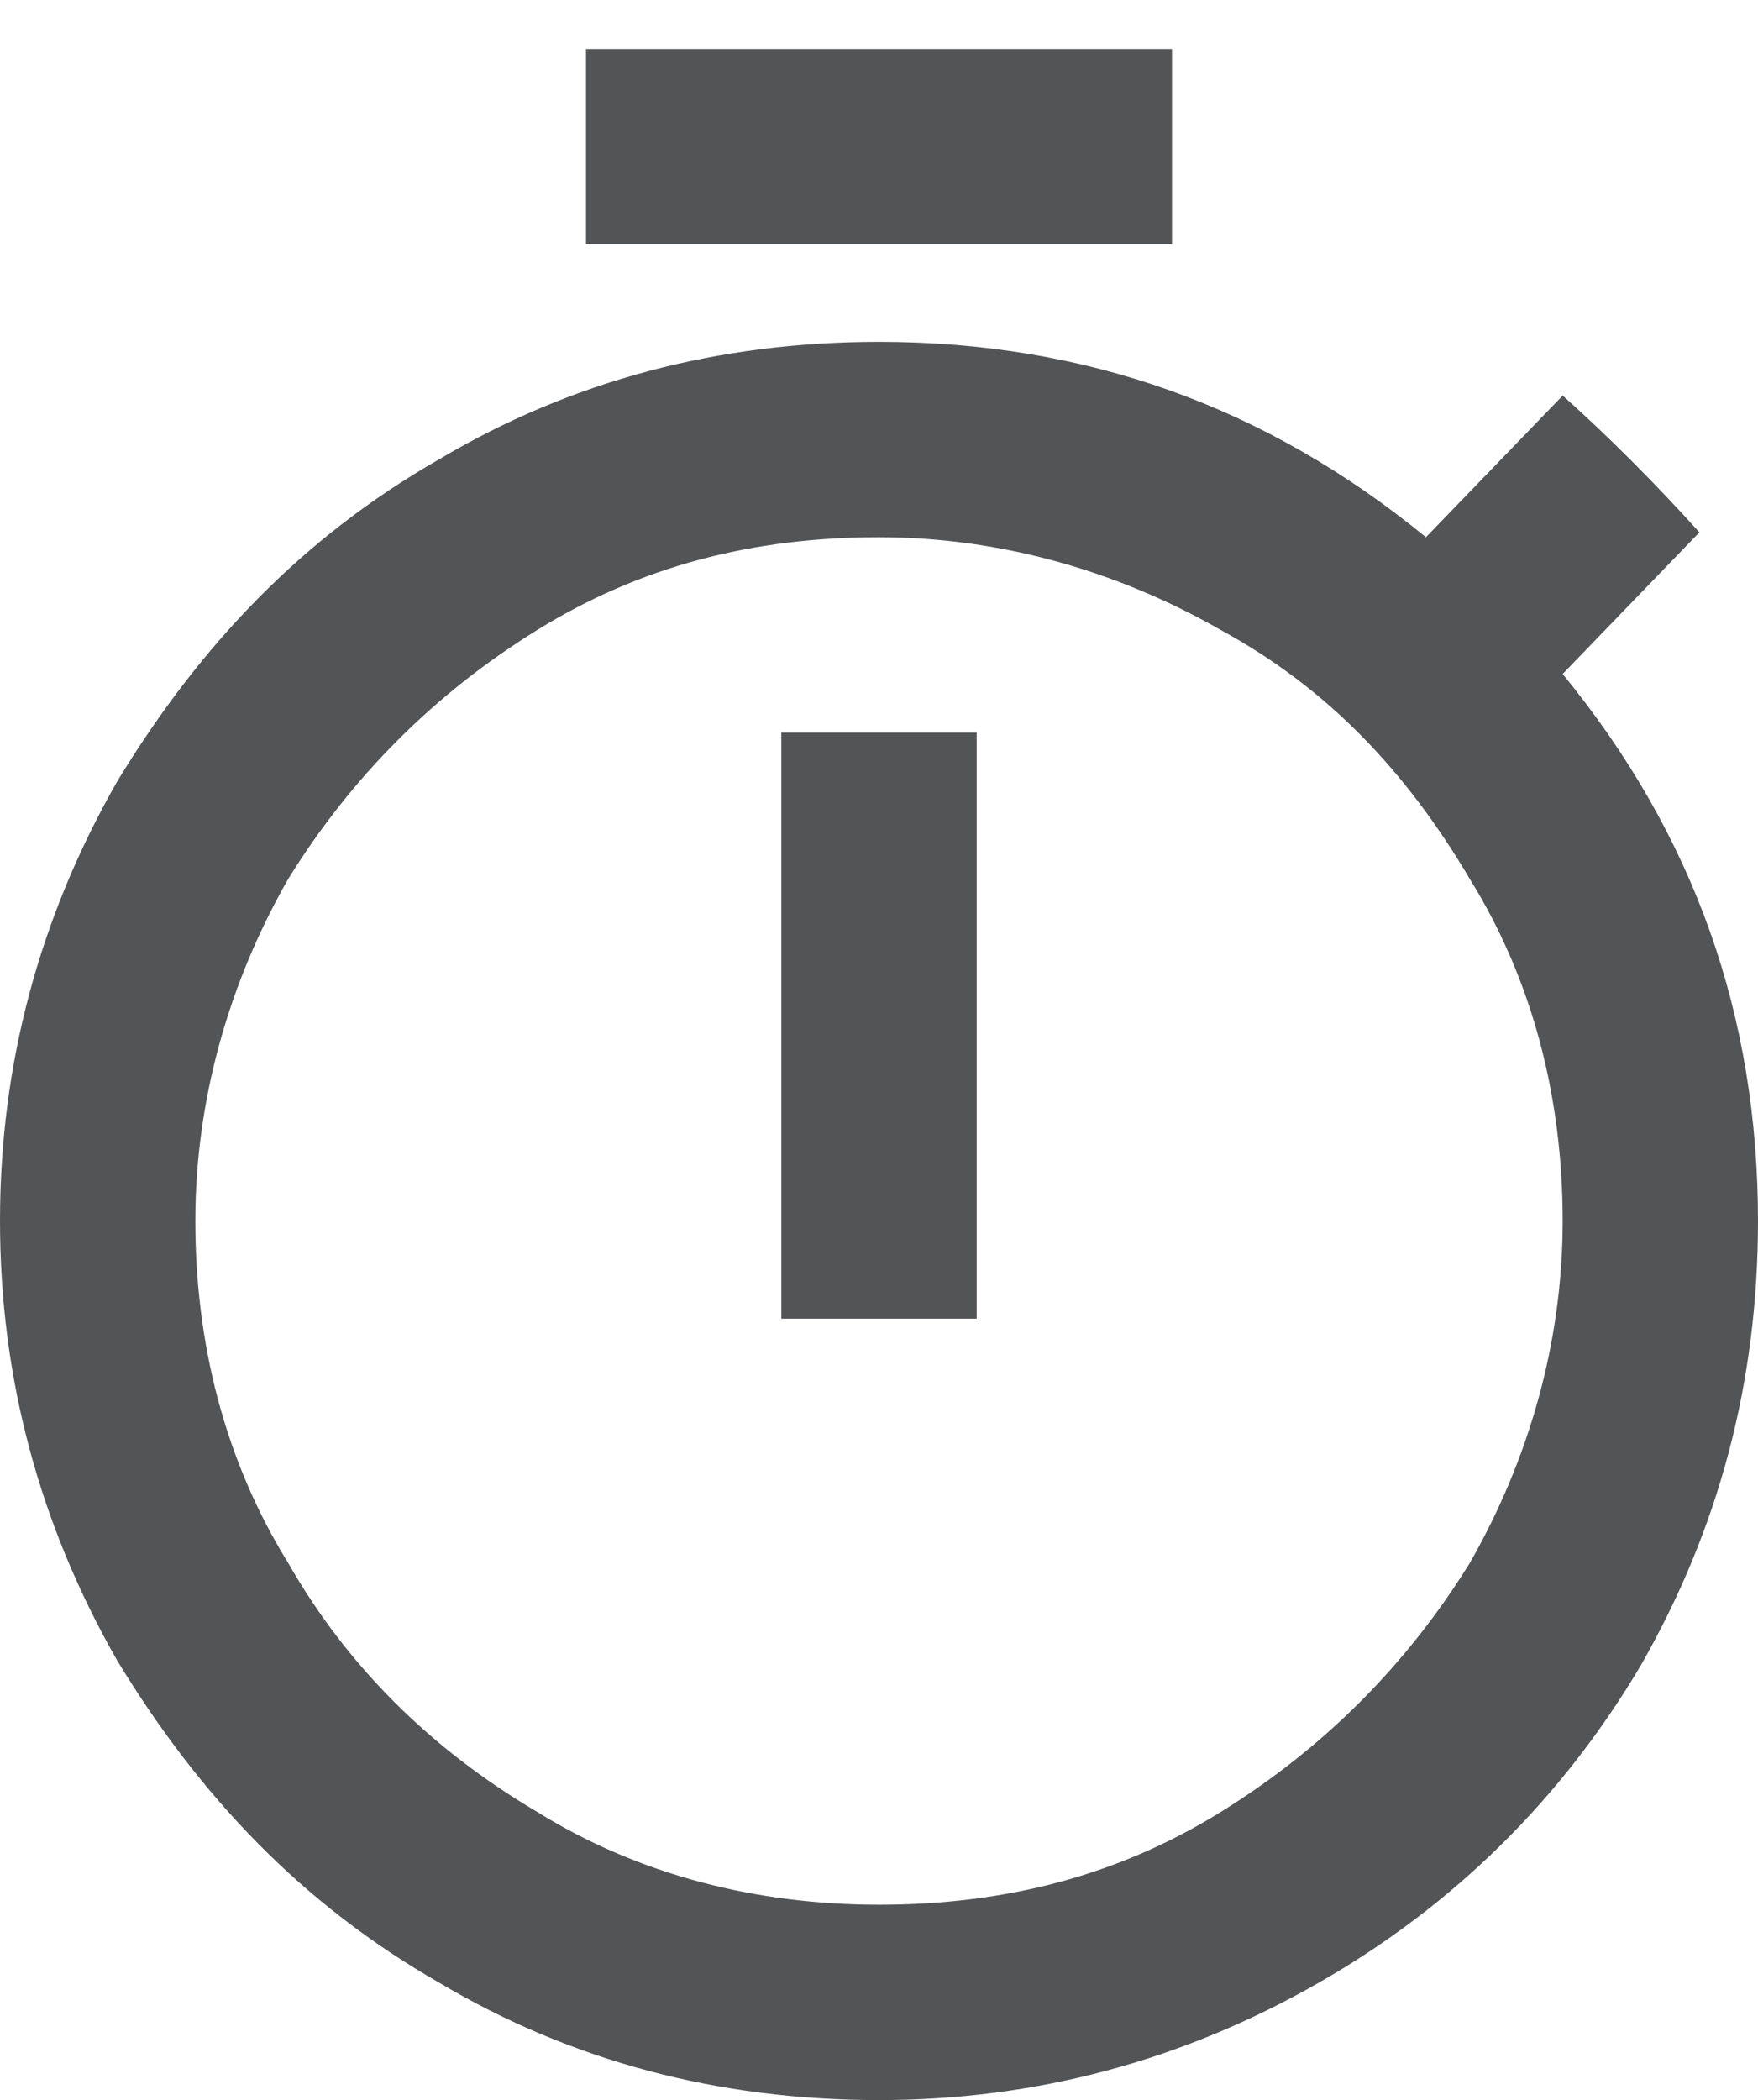
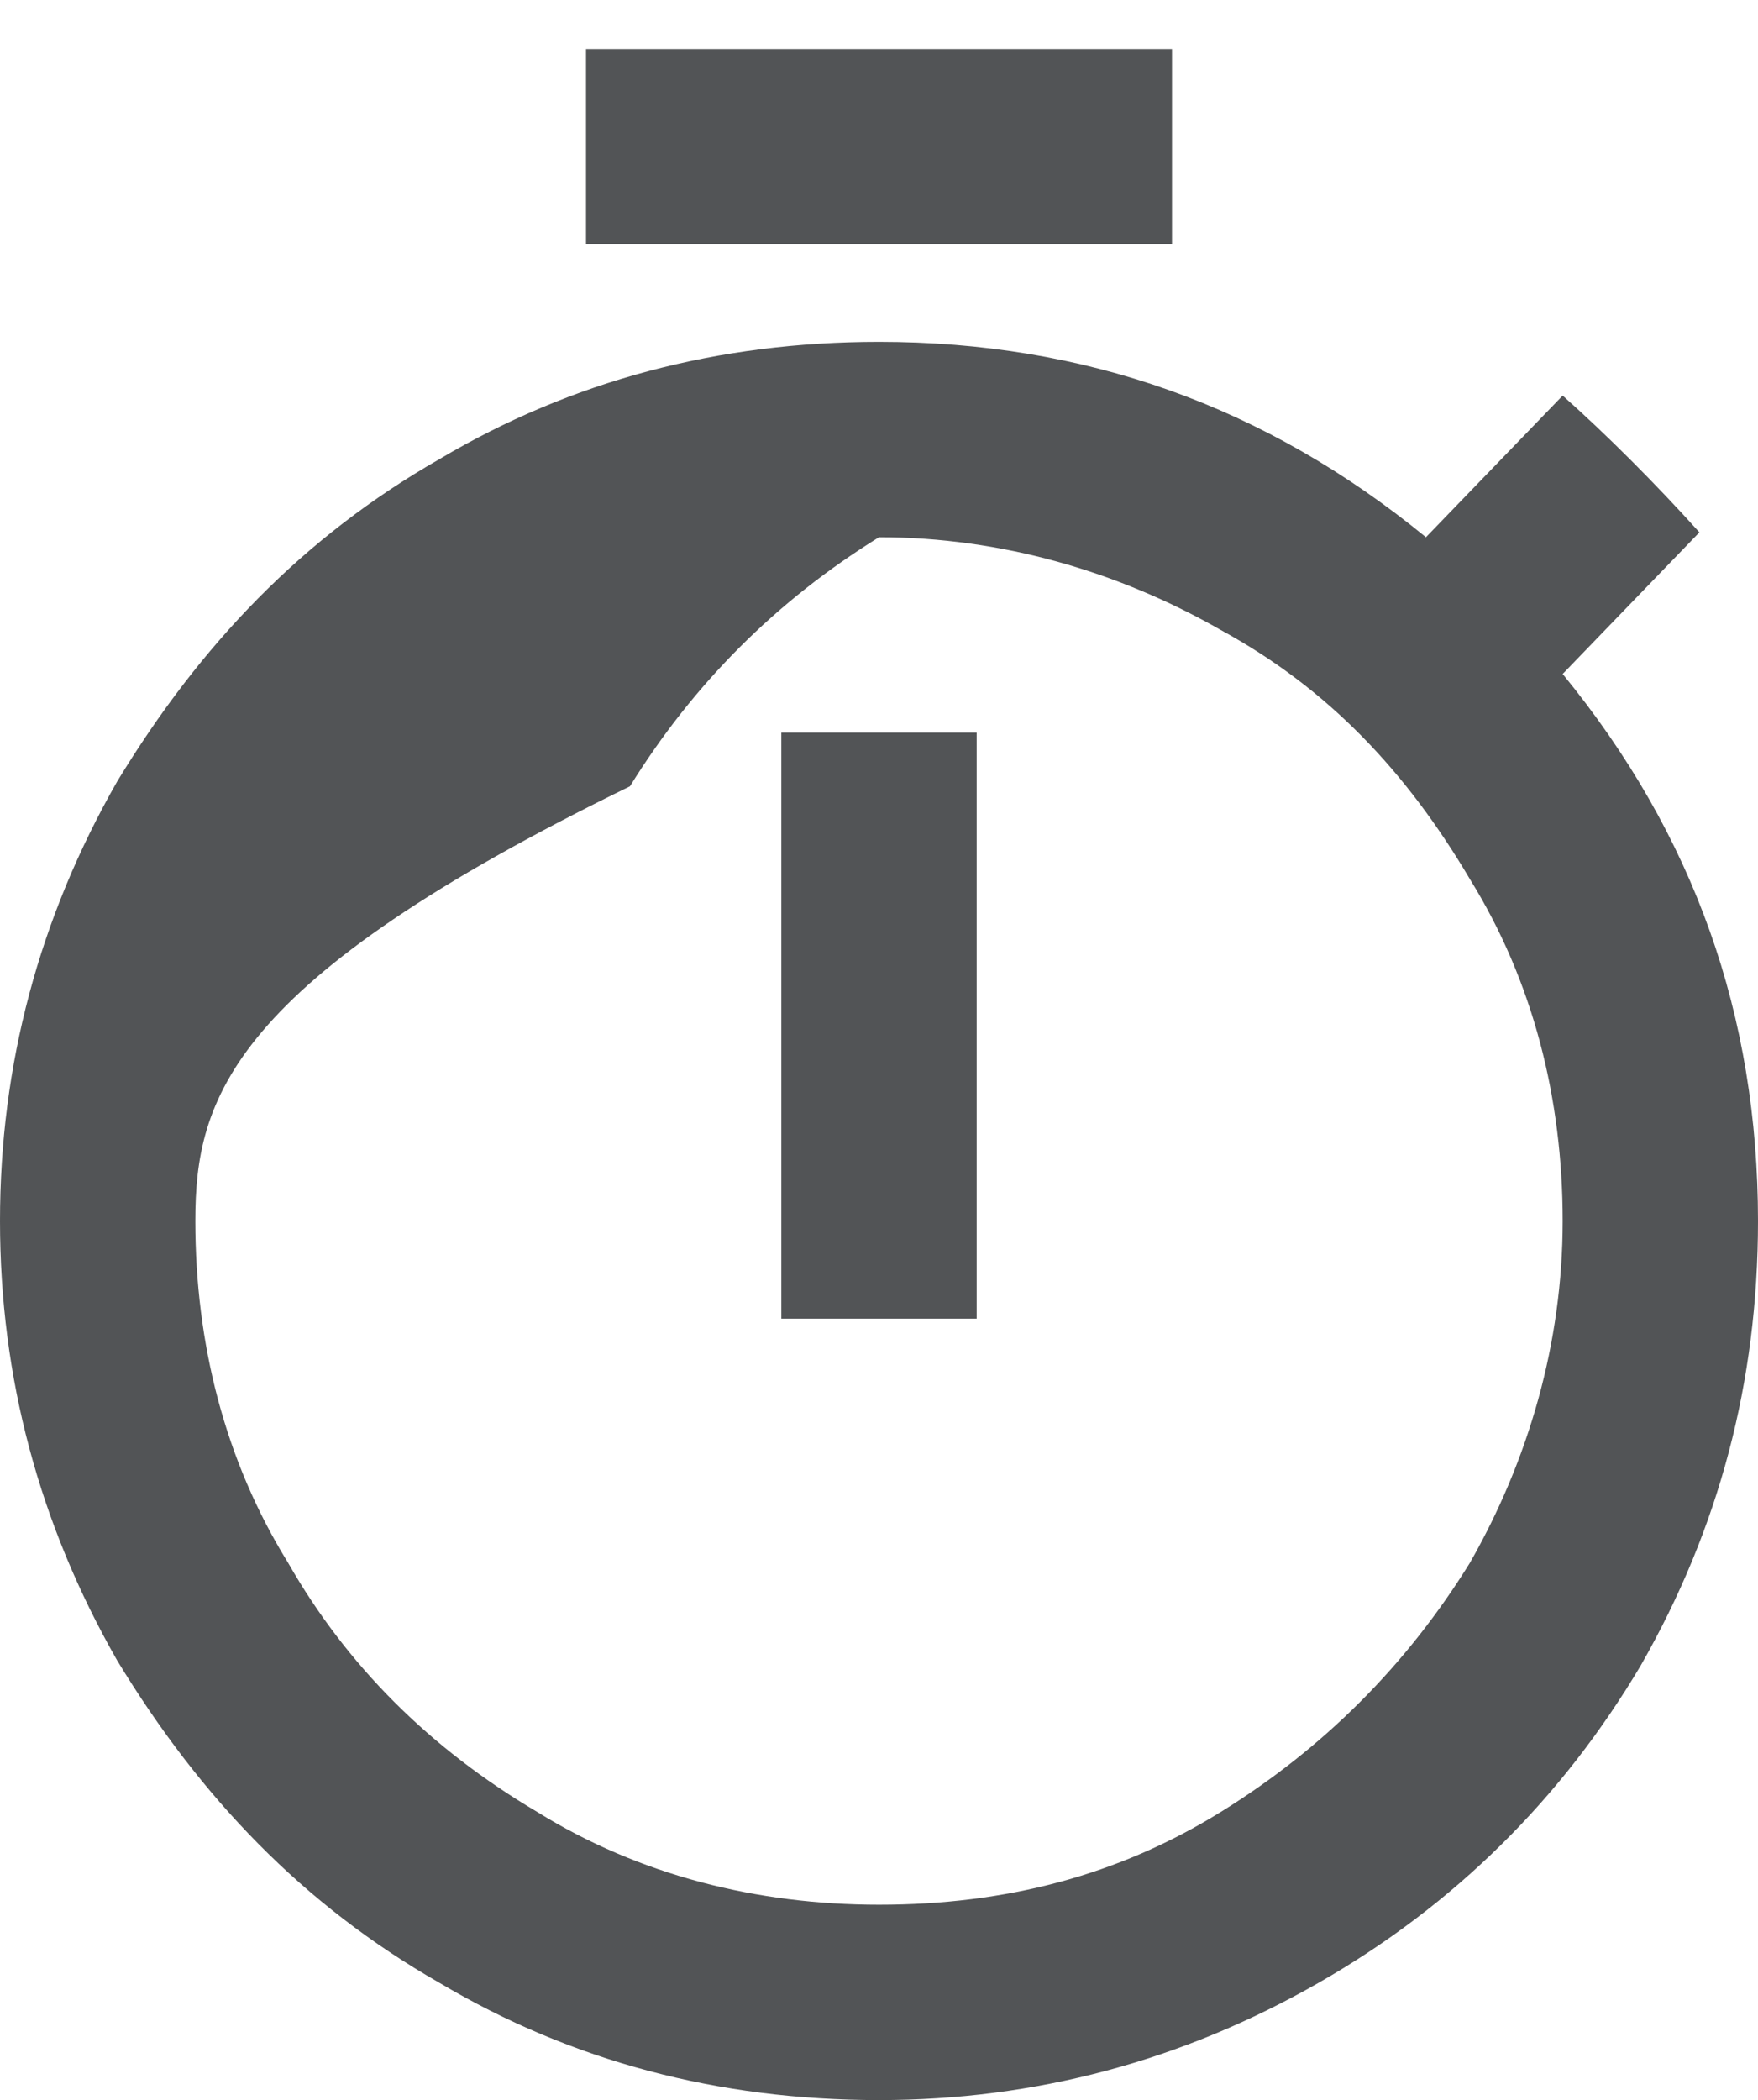
<svg xmlns="http://www.w3.org/2000/svg" version="1.1" id="Ebene_1" x="0px" y="0px" viewBox="0 0 36 43" style="enable-background:new 0 0 36 43;" xml:space="preserve">
  <style type="text/css">
	.st0{fill:#525456;}
</style>
-   <path class="st0" d="M36,25c0,3.3-0.8,6.3-2.4,9.1C32,36.8,29.8,39,27,40.6c-2.8,1.6-5.8,2.4-9,2.4c-3.3,0-6.3-0.8-9-2.4  C6.2,39,4.1,36.8,2.4,34C0.8,31.2,0,28.2,0,25c0-3.2,0.8-6.2,2.4-9C4.1,13.2,6.2,11,9,9.4C11.7,7.8,14.7,7,18,7  c4.2,0,7.9,1.3,11.2,4l2.8-2.9c0.9,0.8,1.9,1.8,2.8,2.8l-2.8,2.9C34.7,17.1,36,20.8,36,25z M25,37.1c2.1-1.3,3.8-3,5.1-5.1  c1.2-2.1,1.9-4.5,1.9-7s-0.6-4.9-1.9-7c-1.3-2.2-2.9-3.9-5.1-5.1c-2.1-1.2-4.5-1.9-7-1.9c-2.6,0-4.9,0.6-7,1.9  c-2.1,1.3-3.8,3-5.1,5.1C4.7,20.1,4,22.5,4,25s0.6,4.9,1.9,7c1.2,2.1,2.9,3.8,5.1,5.1c2.1,1.3,4.5,1.9,7,1.9  C20.6,39,22.9,38.4,25,37.1z M24,5H12V1h12V5z M16,15H20v12H16V15z" />
+   <path class="st0" d="M36,25c0,3.3-0.8,6.3-2.4,9.1C32,36.8,29.8,39,27,40.6c-2.8,1.6-5.8,2.4-9,2.4c-3.3,0-6.3-0.8-9-2.4  C6.2,39,4.1,36.8,2.4,34C0.8,31.2,0,28.2,0,25c0-3.2,0.8-6.2,2.4-9C4.1,13.2,6.2,11,9,9.4C11.7,7.8,14.7,7,18,7  c4.2,0,7.9,1.3,11.2,4l2.8-2.9c0.9,0.8,1.9,1.8,2.8,2.8l-2.8,2.9C34.7,17.1,36,20.8,36,25z M25,37.1c2.1-1.3,3.8-3,5.1-5.1  c1.2-2.1,1.9-4.5,1.9-7s-0.6-4.9-1.9-7c-1.3-2.2-2.9-3.9-5.1-5.1c-2.1-1.2-4.5-1.9-7-1.9c-2.1,1.3-3.8,3-5.1,5.1C4.7,20.1,4,22.5,4,25s0.6,4.9,1.9,7c1.2,2.1,2.9,3.8,5.1,5.1c2.1,1.3,4.5,1.9,7,1.9  C20.6,39,22.9,38.4,25,37.1z M24,5H12V1h12V5z M16,15H20v12H16V15z" />
</svg>